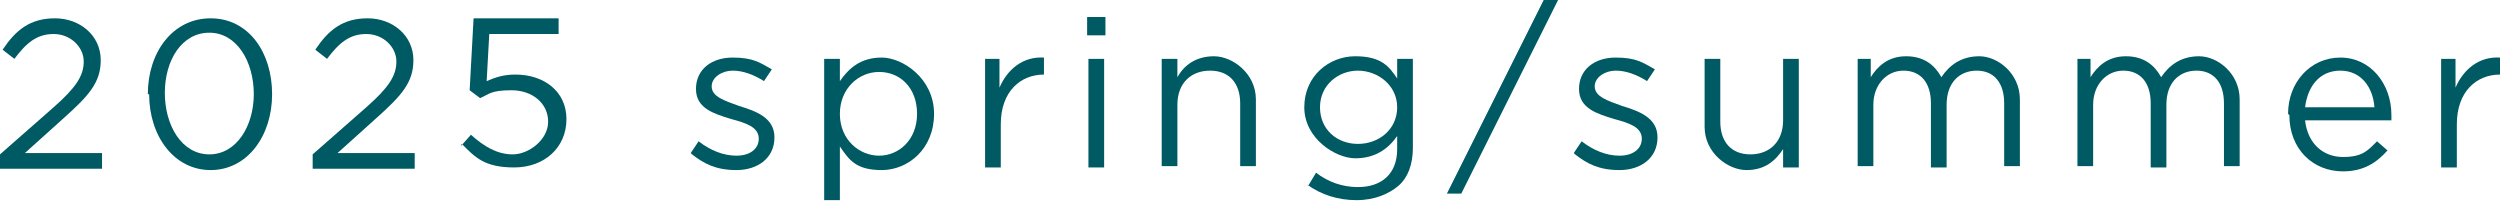
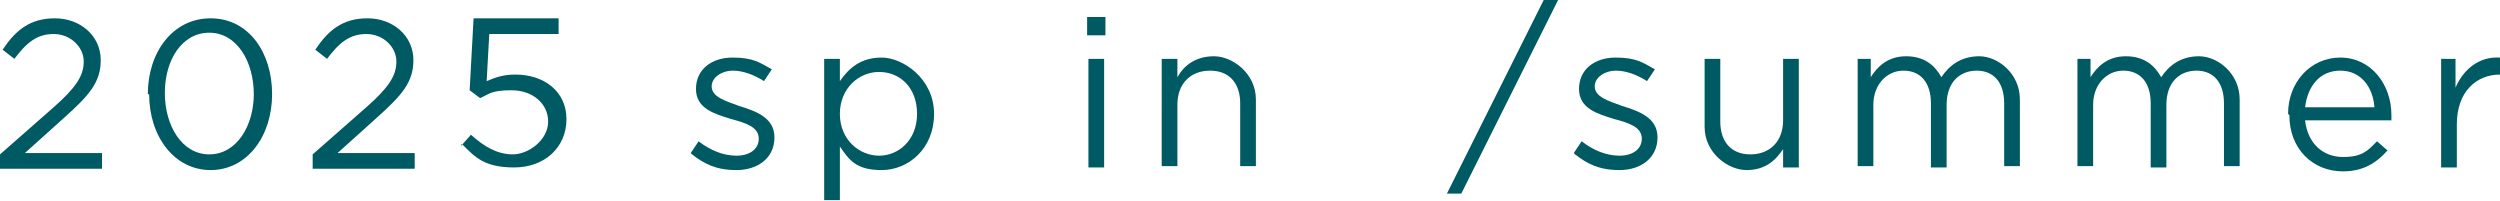
<svg xmlns="http://www.w3.org/2000/svg" version="1.1" viewBox="0 0 191.1 15.4">
  <defs>
    <style>
      .cls-1 {
        fill: #005a64;
      }
    </style>
  </defs>
  <g>
    <g id="_レイヤー_1" data-name="レイヤー_1">
      <g>
        <path class="cls-1" d="M0,11.8l4.1-3.6c1.7-1.5,2.3-2.4,2.3-3.5s-1-2.1-2.3-2.1-2.1.7-3,1.9l-.9-.7C1.2,2.3,2.3,1.4,4.2,1.4s3.5,1.3,3.5,3.2h0c0,1.7-.9,2.7-2.8,4.4l-3,2.7h5.9v1.2H0v-1Z" />
        <path class="cls-1" d="M11.3,7.2h0c0-3.2,1.9-5.8,4.8-5.8s4.7,2.6,4.7,5.8h0c0,3.2-1.9,5.8-4.7,5.8s-4.7-2.6-4.7-5.8ZM19.4,7.2h0c0-2.5-1.3-4.7-3.4-4.7s-3.4,2.1-3.4,4.6h0c0,2.5,1.3,4.7,3.4,4.7s3.4-2.2,3.4-4.6Z" />
        <path class="cls-1" d="M23.9,11.8l4.1-3.6c1.7-1.5,2.3-2.4,2.3-3.5s-1-2.1-2.3-2.1-2.1.7-3,1.9l-.9-.7c1-1.5,2.1-2.4,4-2.4s3.5,1.3,3.5,3.2h0c0,1.7-.9,2.7-2.8,4.4l-3,2.7h5.9v1.2h-7.8v-1Z" />
        <path class="cls-1" d="M35.2,11.2l.8-.9c1,.9,2,1.5,3.2,1.5s2.7-1.1,2.7-2.5h0c0-1.4-1.2-2.4-2.8-2.4s-1.7.3-2.4.6l-.8-.6.3-5.5h6.5v1.2h-5.3l-.2,3.6c.7-.3,1.3-.5,2.2-.5,2.2,0,3.9,1.3,3.9,3.4h0c0,2.2-1.7,3.7-4,3.7s-3-.8-4-1.8Z" />
        <path class="cls-1" d="M52.8,11.7l.6-.9c.9.7,1.9,1.1,2.9,1.1s1.7-.5,1.7-1.3h0c0-.9-1-1.2-2.1-1.5-1.3-.4-2.7-.8-2.7-2.3h0c0-1.5,1.2-2.4,2.8-2.4s2.1.4,3,.9l-.6.9c-.8-.5-1.6-.8-2.4-.8s-1.6.5-1.6,1.2h0c0,.8,1,1.1,2.1,1.5,1.3.4,2.7.9,2.7,2.4h0c0,1.6-1.3,2.5-2.9,2.5s-2.5-.5-3.4-1.2Z" />
        <path class="cls-1" d="M63,4.5h1.2v1.7c.7-1,1.6-1.8,3.2-1.8s4,1.6,4,4.3h0c0,2.7-2,4.3-4,4.3s-2.5-.8-3.2-1.8v4.1h-1.2V4.5ZM70.1,8.7h0c0-2-1.3-3.2-2.9-3.2s-3,1.3-3,3.2h0c0,2,1.5,3.2,3,3.2s2.9-1.2,2.9-3.2Z" />
-         <path class="cls-1" d="M75.2,4.5h1.2v2.2c.6-1.4,1.8-2.4,3.4-2.3v1.3h0c-1.8,0-3.3,1.3-3.3,3.8v3.3h-1.2V4.5Z" />
        <path class="cls-1" d="M83.1,1.3h1.4v1.4h-1.4v-1.4ZM83.2,4.5h1.2v8.3h-1.2V4.5Z" />
        <path class="cls-1" d="M88.8,4.5h1.2v1.4c.5-.9,1.4-1.6,2.8-1.6s3.2,1.3,3.2,3.3v5.1h-1.2v-4.8c0-1.5-.8-2.5-2.3-2.5s-2.5,1-2.5,2.6v4.7h-1.2V4.5Z" />
-         <path class="cls-1" d="M100,14.2l.6-1c.9.7,2,1.1,3.2,1.1,1.8,0,3-1,3-2.9v-1c-.7,1-1.7,1.7-3.2,1.7s-3.9-1.5-3.9-3.9h0c0-2.4,1.9-3.9,3.9-3.9s2.6.8,3.2,1.7v-1.5h1.2v6.8c0,1.3-.4,2.3-1.1,2.9s-1.8,1.1-3.2,1.1-2.7-.4-3.8-1.2ZM106.8,8.2h0c0-1.7-1.5-2.8-3-2.8s-2.9,1.1-2.9,2.8h0c0,1.7,1.3,2.8,2.9,2.8s3-1.1,3-2.8Z" />
        <path class="cls-1" d="M118,0h1.1l-7.4,14.8h-1.1l7.4-14.8Z" />
        <path class="cls-1" d="M120.3,11.7l.6-.9c.9.7,1.9,1.1,2.9,1.1s1.7-.5,1.7-1.3h0c0-.9-1-1.2-2.1-1.5-1.3-.4-2.7-.8-2.7-2.3h0c0-1.5,1.2-2.4,2.8-2.4s2.1.4,3,.9l-.6.9c-.8-.5-1.6-.8-2.4-.8s-1.6.5-1.6,1.2h0c0,.8,1,1.1,2.1,1.5,1.3.4,2.7.9,2.7,2.4h0c0,1.6-1.3,2.5-2.9,2.5s-2.5-.5-3.4-1.2Z" />
        <path class="cls-1" d="M130.3,9.6v-5.1h1.2v4.8c0,1.5.8,2.5,2.3,2.5s2.5-1,2.5-2.6v-4.7h1.2v8.3h-1.2v-1.4c-.6.9-1.4,1.6-2.8,1.6s-3.2-1.3-3.2-3.3Z" />
-         <path class="cls-1" d="M141.8,4.5h1.2v1.4c.5-.8,1.3-1.6,2.7-1.6s2.2.7,2.7,1.6c.6-.9,1.5-1.6,2.9-1.6s3.1,1.3,3.1,3.3v5.1h-1.2v-4.8c0-1.6-.8-2.5-2.1-2.5s-2.3.9-2.3,2.6v4.8h-1.2v-4.9c0-1.6-.8-2.5-2.1-2.5s-2.3,1.1-2.3,2.6v4.7h-1.2V4.5Z" />
+         <path class="cls-1" d="M141.8,4.5h1.2v1.4c.5-.8,1.3-1.6,2.7-1.6s2.2.7,2.7,1.6c.6-.9,1.5-1.6,2.9-1.6s3.1,1.3,3.1,3.3v5.1h-1.2v-4.8c0-1.6-.8-2.5-2.1-2.5s-2.3.9-2.3,2.6v4.8h-1.2v-4.9c0-1.6-.8-2.5-2.1-2.5s-2.3,1.1-2.3,2.6v4.7h-1.2V4.5" />
        <path class="cls-1" d="M158.6,4.5h1.2v1.4c.5-.8,1.3-1.6,2.7-1.6s2.2.7,2.7,1.6c.6-.9,1.5-1.6,2.9-1.6s3.1,1.3,3.1,3.3v5.1h-1.2v-4.8c0-1.6-.8-2.5-2.1-2.5s-2.3.9-2.3,2.6v4.8h-1.2v-4.9c0-1.6-.8-2.5-2.1-2.5s-2.3,1.1-2.3,2.6v4.7h-1.2V4.5Z" />
        <path class="cls-1" d="M174.9,8.7h0c0-2.4,1.7-4.3,4-4.3s3.9,2,3.9,4.4,0,.3,0,.4h-6.6c.2,1.8,1.4,2.8,2.9,2.8s1.9-.5,2.6-1.2l.8.7c-.8.9-1.8,1.6-3.4,1.6-2.3,0-4.1-1.7-4.1-4.3ZM181.5,8.2c-.1-1.5-1-2.8-2.6-2.8s-2.5,1.2-2.7,2.8h5.3Z" />
        <path class="cls-1" d="M186.5,4.5h1.2v2.2c.6-1.4,1.8-2.4,3.4-2.3v1.3h0c-1.8,0-3.3,1.3-3.3,3.8v3.3h-1.2V4.5Z" />
      </g>
    </g>
  </g>
</svg>